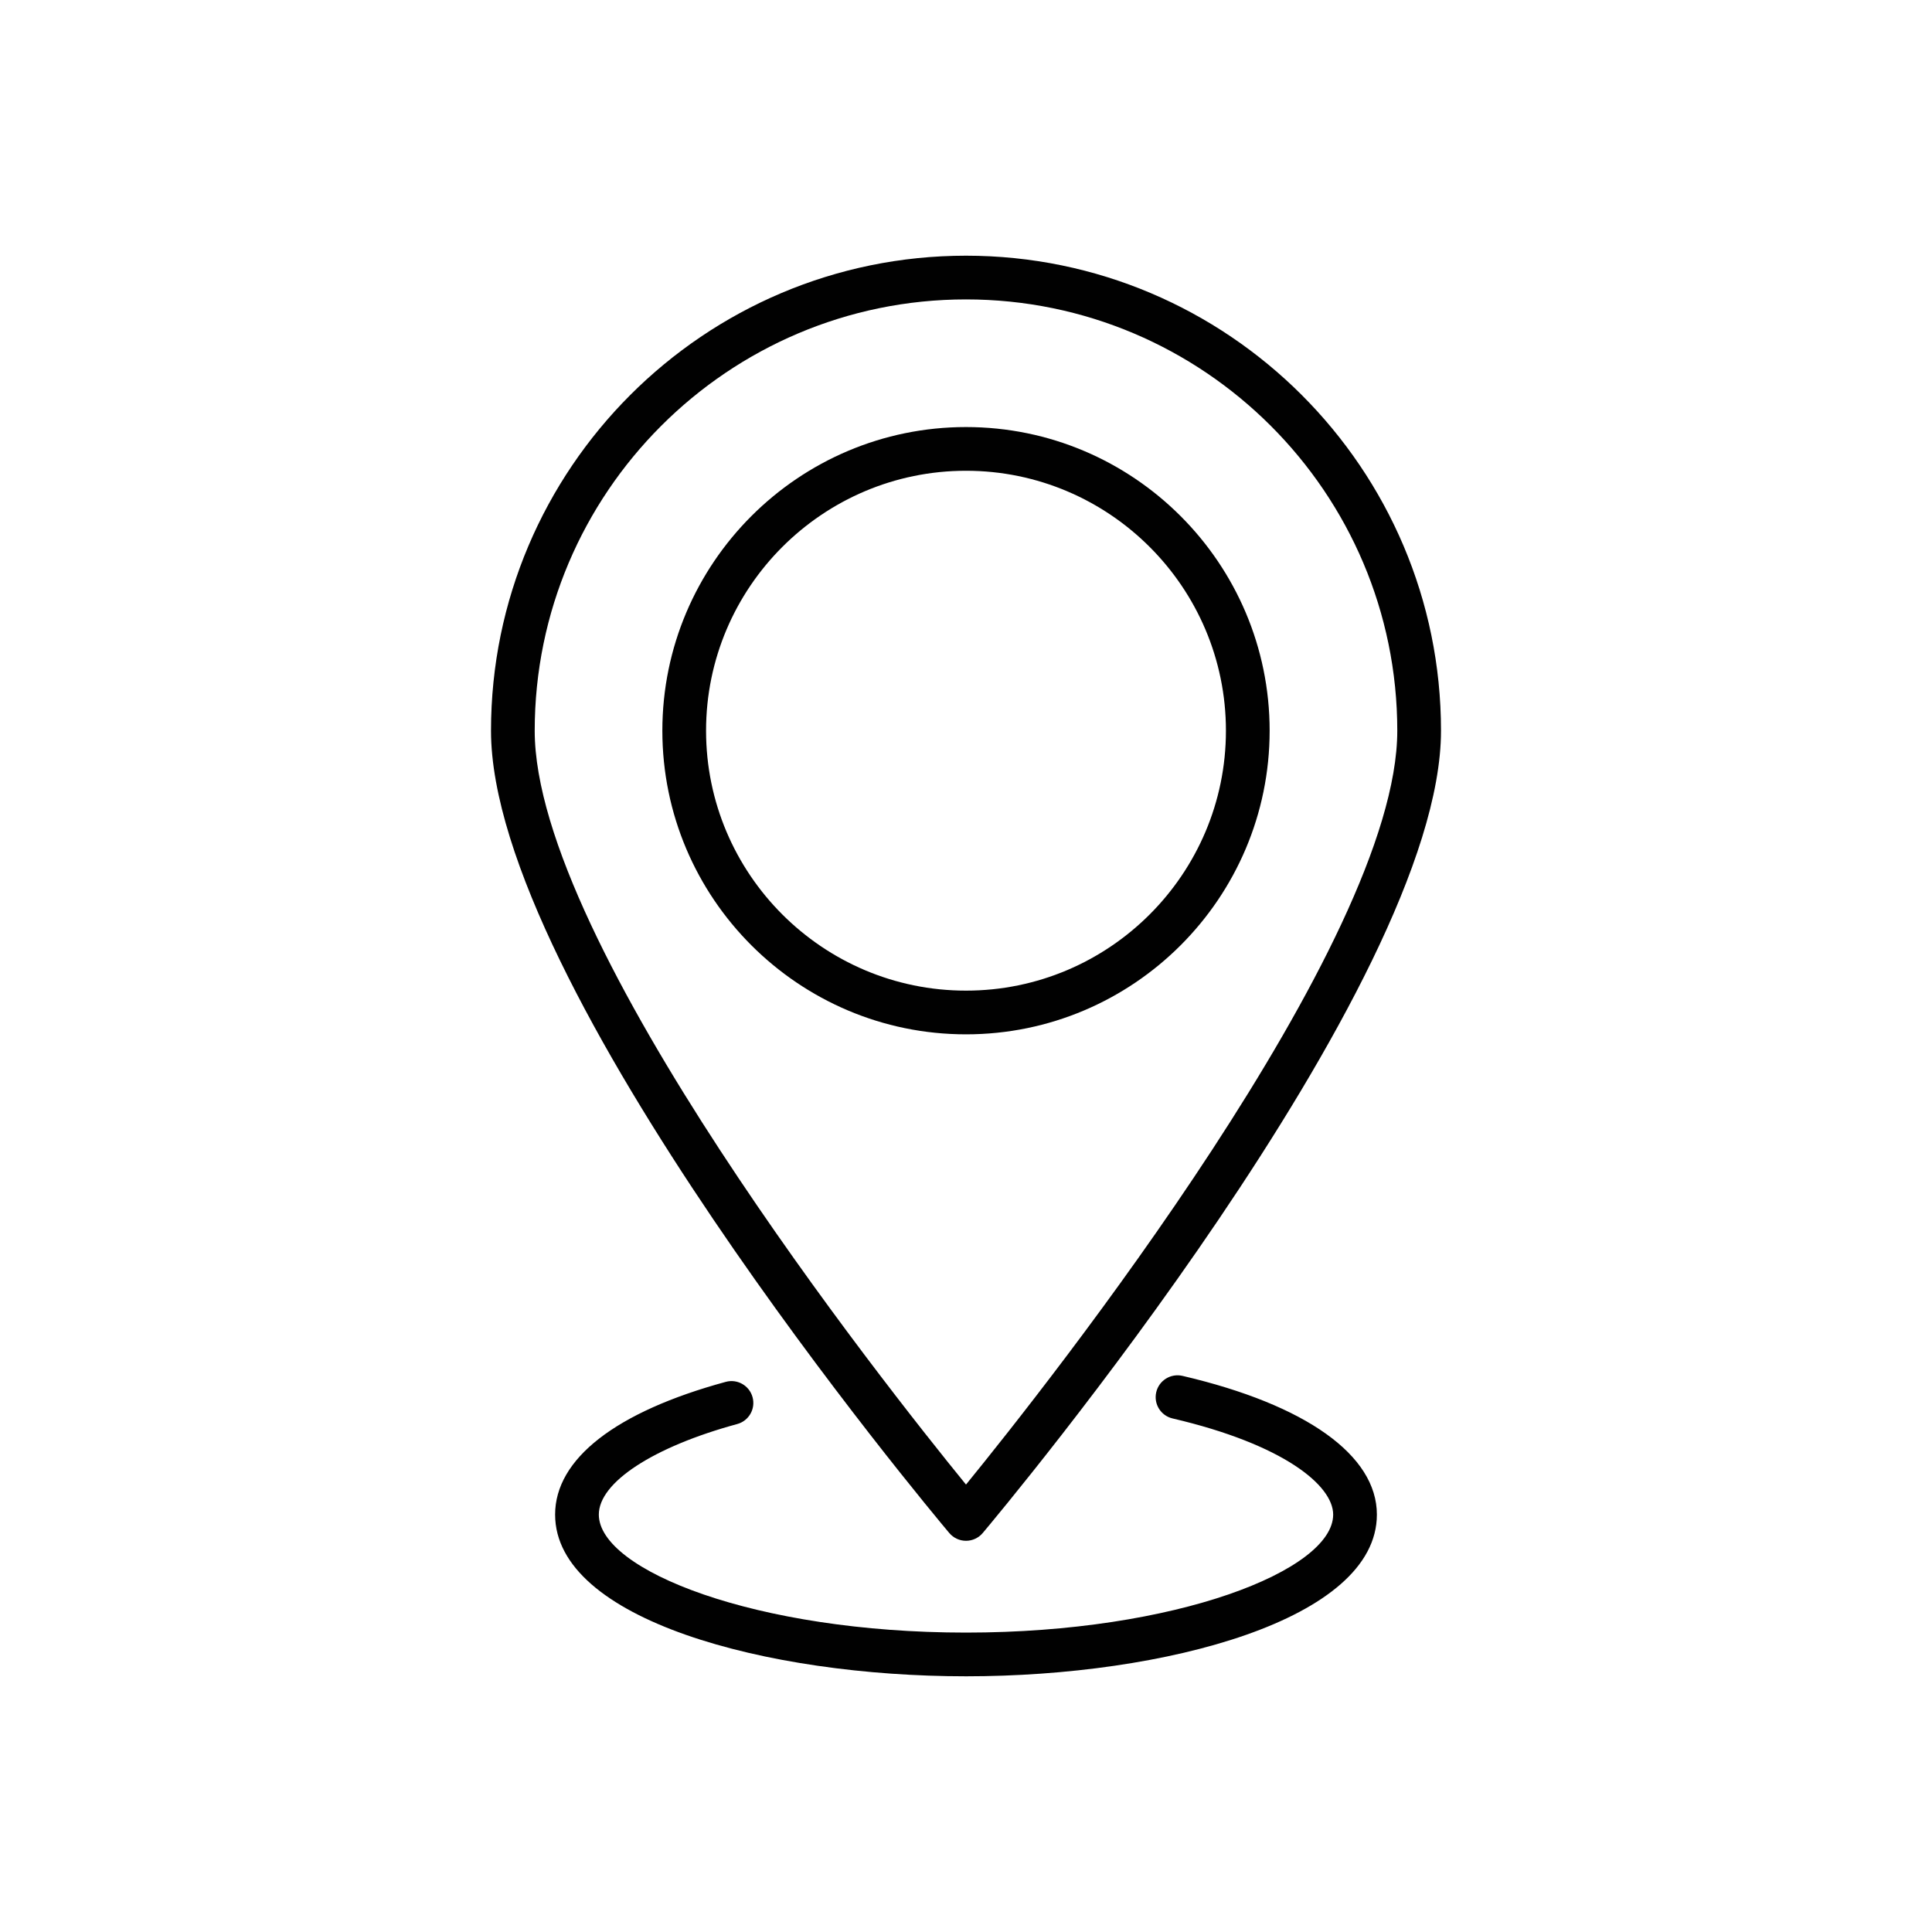
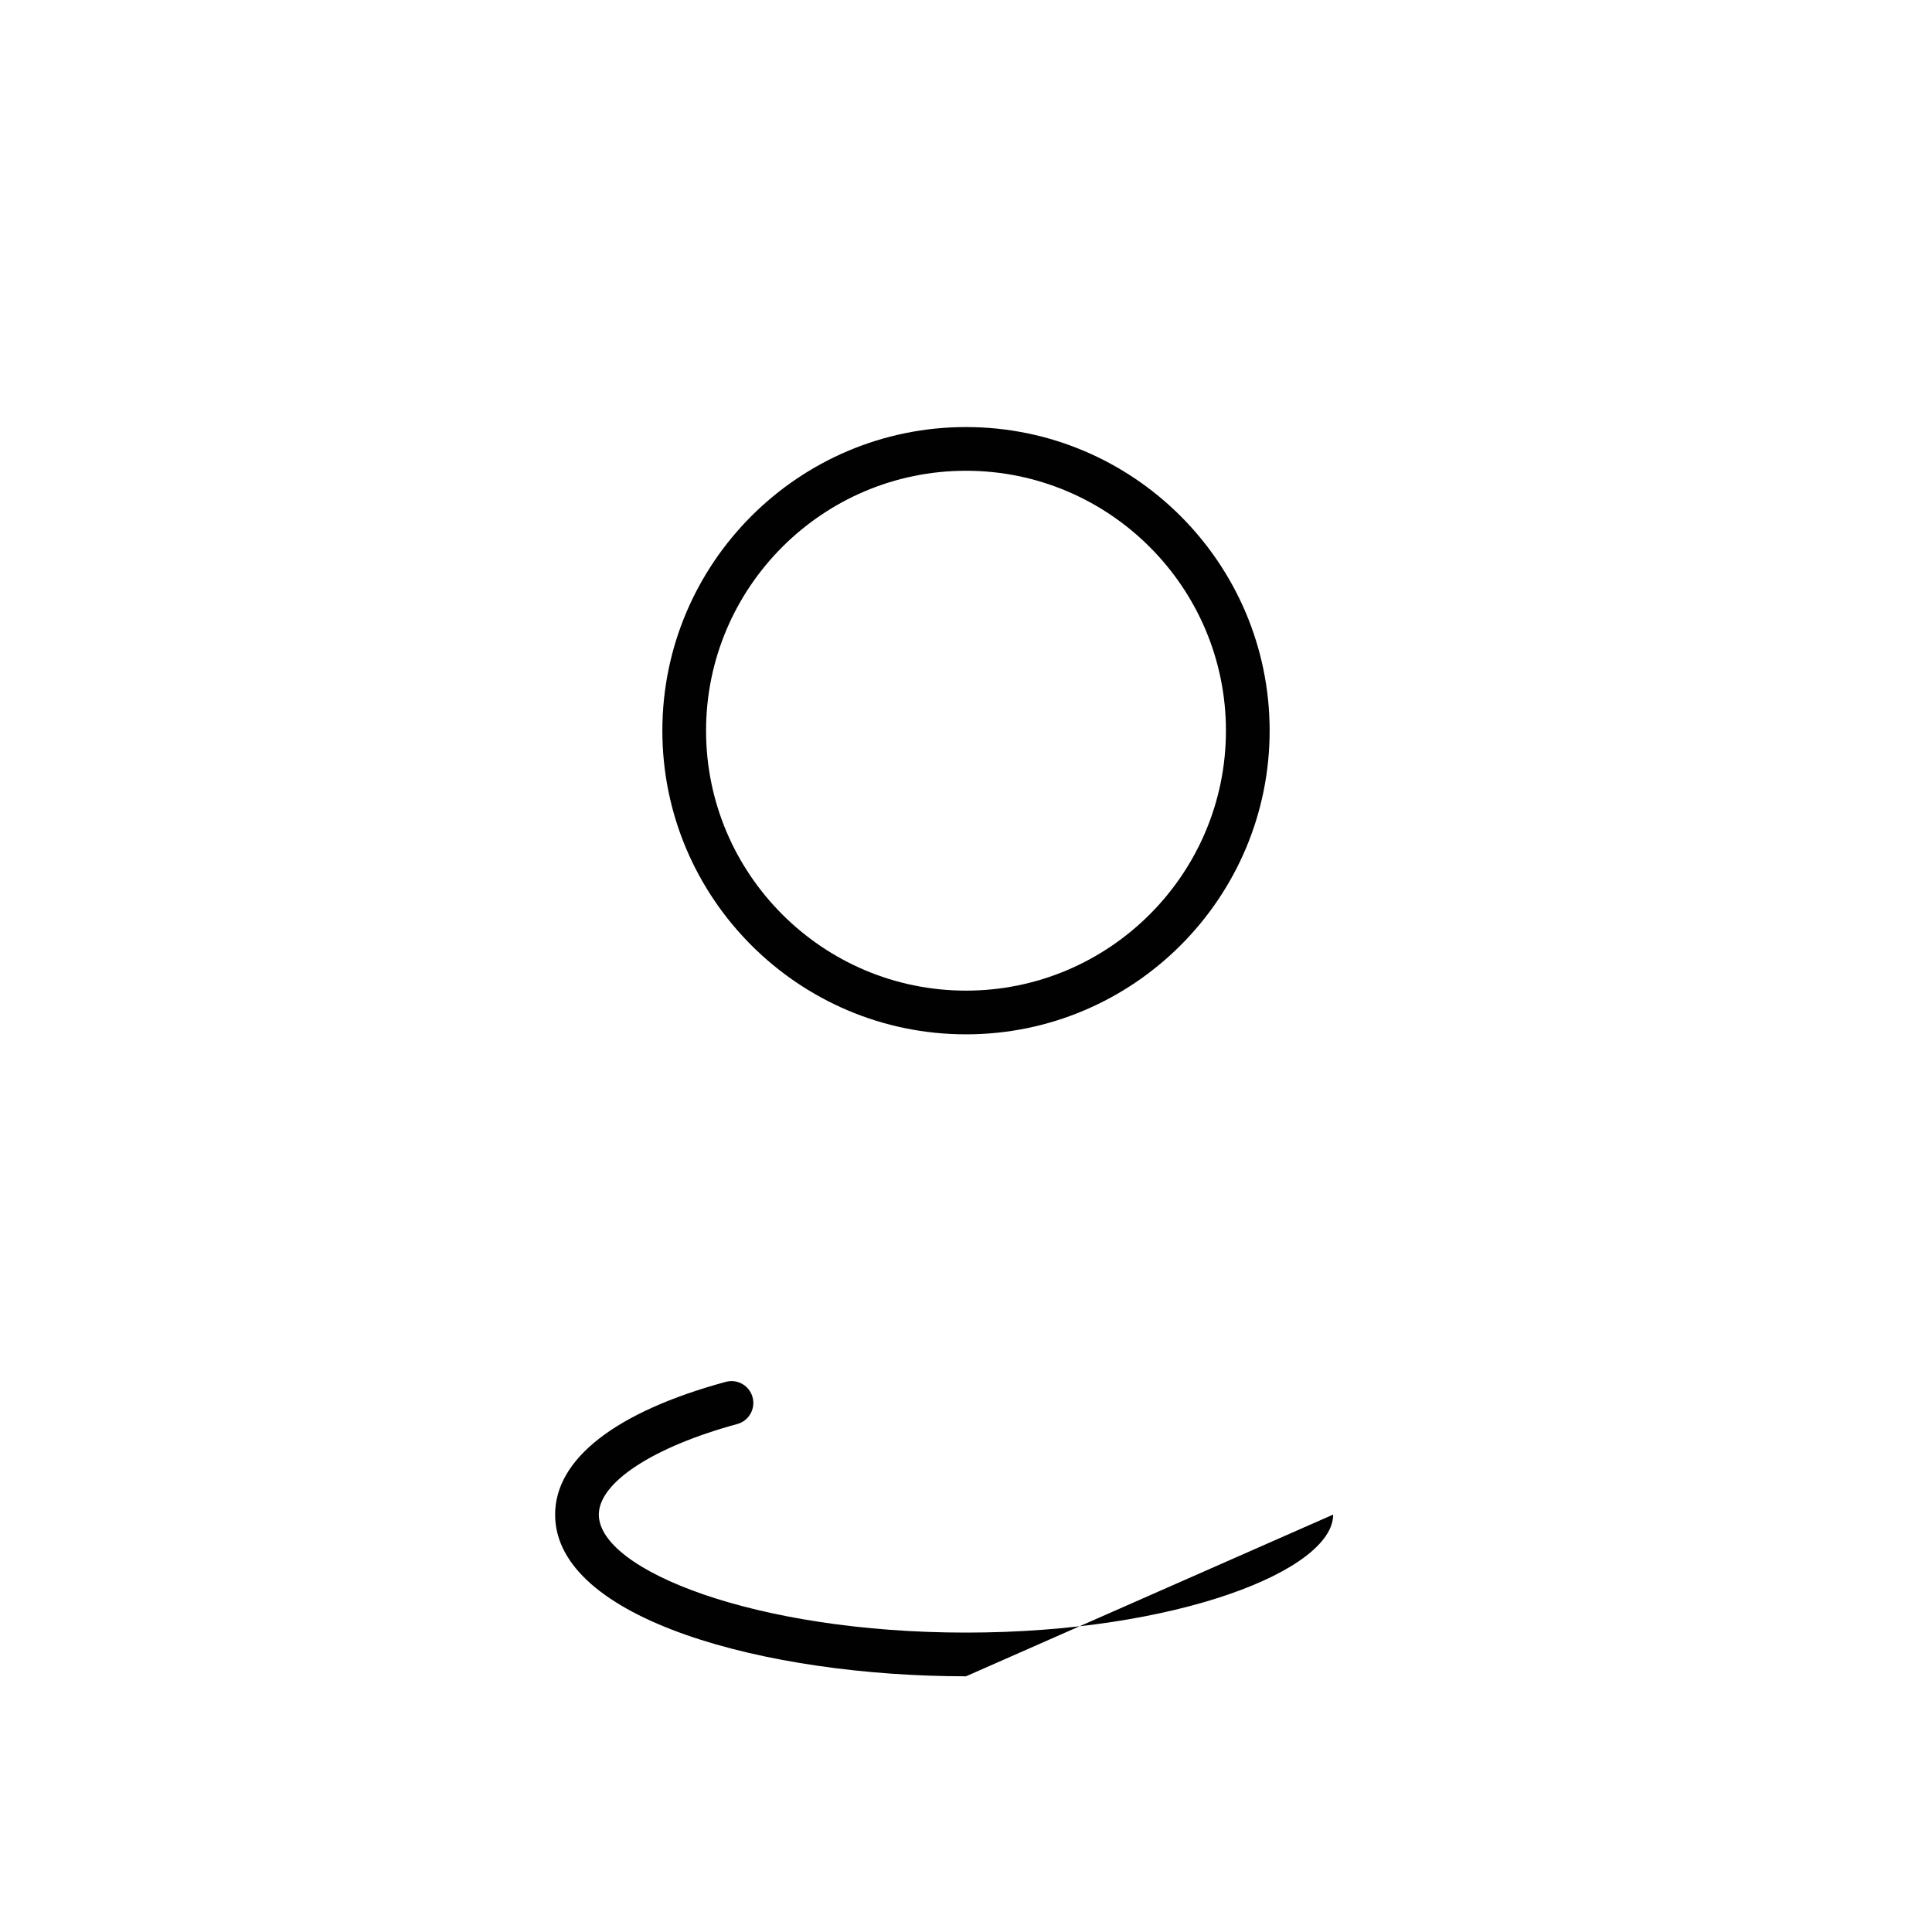
<svg xmlns="http://www.w3.org/2000/svg" id="Layer_1" version="1.1" viewBox="0 0 283.465 283.465">
  <defs>
    <style> .st0 { fill: #010101; } </style>
  </defs>
-   <path class="st0" d="M141.732,226.067c-.946,0-1.844-.418-2.453-1.142-2.746-3.262-67.239-80.317-67.239-117.717,0-38.428,31.264-69.693,69.692-69.693,38.429,0,69.693,31.264,69.693,69.693,0,37.4-64.494,114.455-67.239,117.717-.609.724-1.507,1.142-2.453,1.142ZM141.732,43.929c-34.892,0-63.279,28.387-63.279,63.279,0,31.164,51.343,95.967,63.279,110.609,11.936-14.644,63.279-79.454,63.279-110.609,0-34.892-28.387-63.279-63.279-63.279Z" />
  <path class="st0" d="M141.732,151.759c-24.565,0-44.551-19.985-44.551-44.551s19.986-44.551,44.551-44.551,44.551,19.986,44.551,44.551-19.985,44.551-44.551,44.551ZM141.732,69.071c-21.029,0-38.138,17.109-38.138,38.138s17.108,38.137,38.138,38.137,38.138-17.108,38.138-38.137-17.108-38.138-38.138-38.138Z" />
-   <path class="st0" d="M141.732,245.948c-29.225,0-60.285-8.317-60.285-23.729,0-8.163,8.891-15.078,25.034-19.47,1.707-.468,3.471.542,3.936,2.252.465,1.709-.543,3.471-2.252,3.936-12.335,3.356-20.305,8.57-20.305,13.282,0,8.174,23.039,17.316,53.872,17.316s53.872-9.142,53.872-17.316c0-4.283-7.287-10.305-23.566-14.104-1.725-.403-2.796-2.127-2.394-3.852.403-1.724,2.129-2.793,3.851-2.394,18.126,4.23,28.522,11.647,28.522,20.35,0,15.413-31.06,23.729-60.285,23.729Z" />
+   <path class="st0" d="M141.732,245.948c-29.225,0-60.285-8.317-60.285-23.729,0-8.163,8.891-15.078,25.034-19.47,1.707-.468,3.471.542,3.936,2.252.465,1.709-.543,3.471-2.252,3.936-12.335,3.356-20.305,8.57-20.305,13.282,0,8.174,23.039,17.316,53.872,17.316s53.872-9.142,53.872-17.316Z" />
</svg>